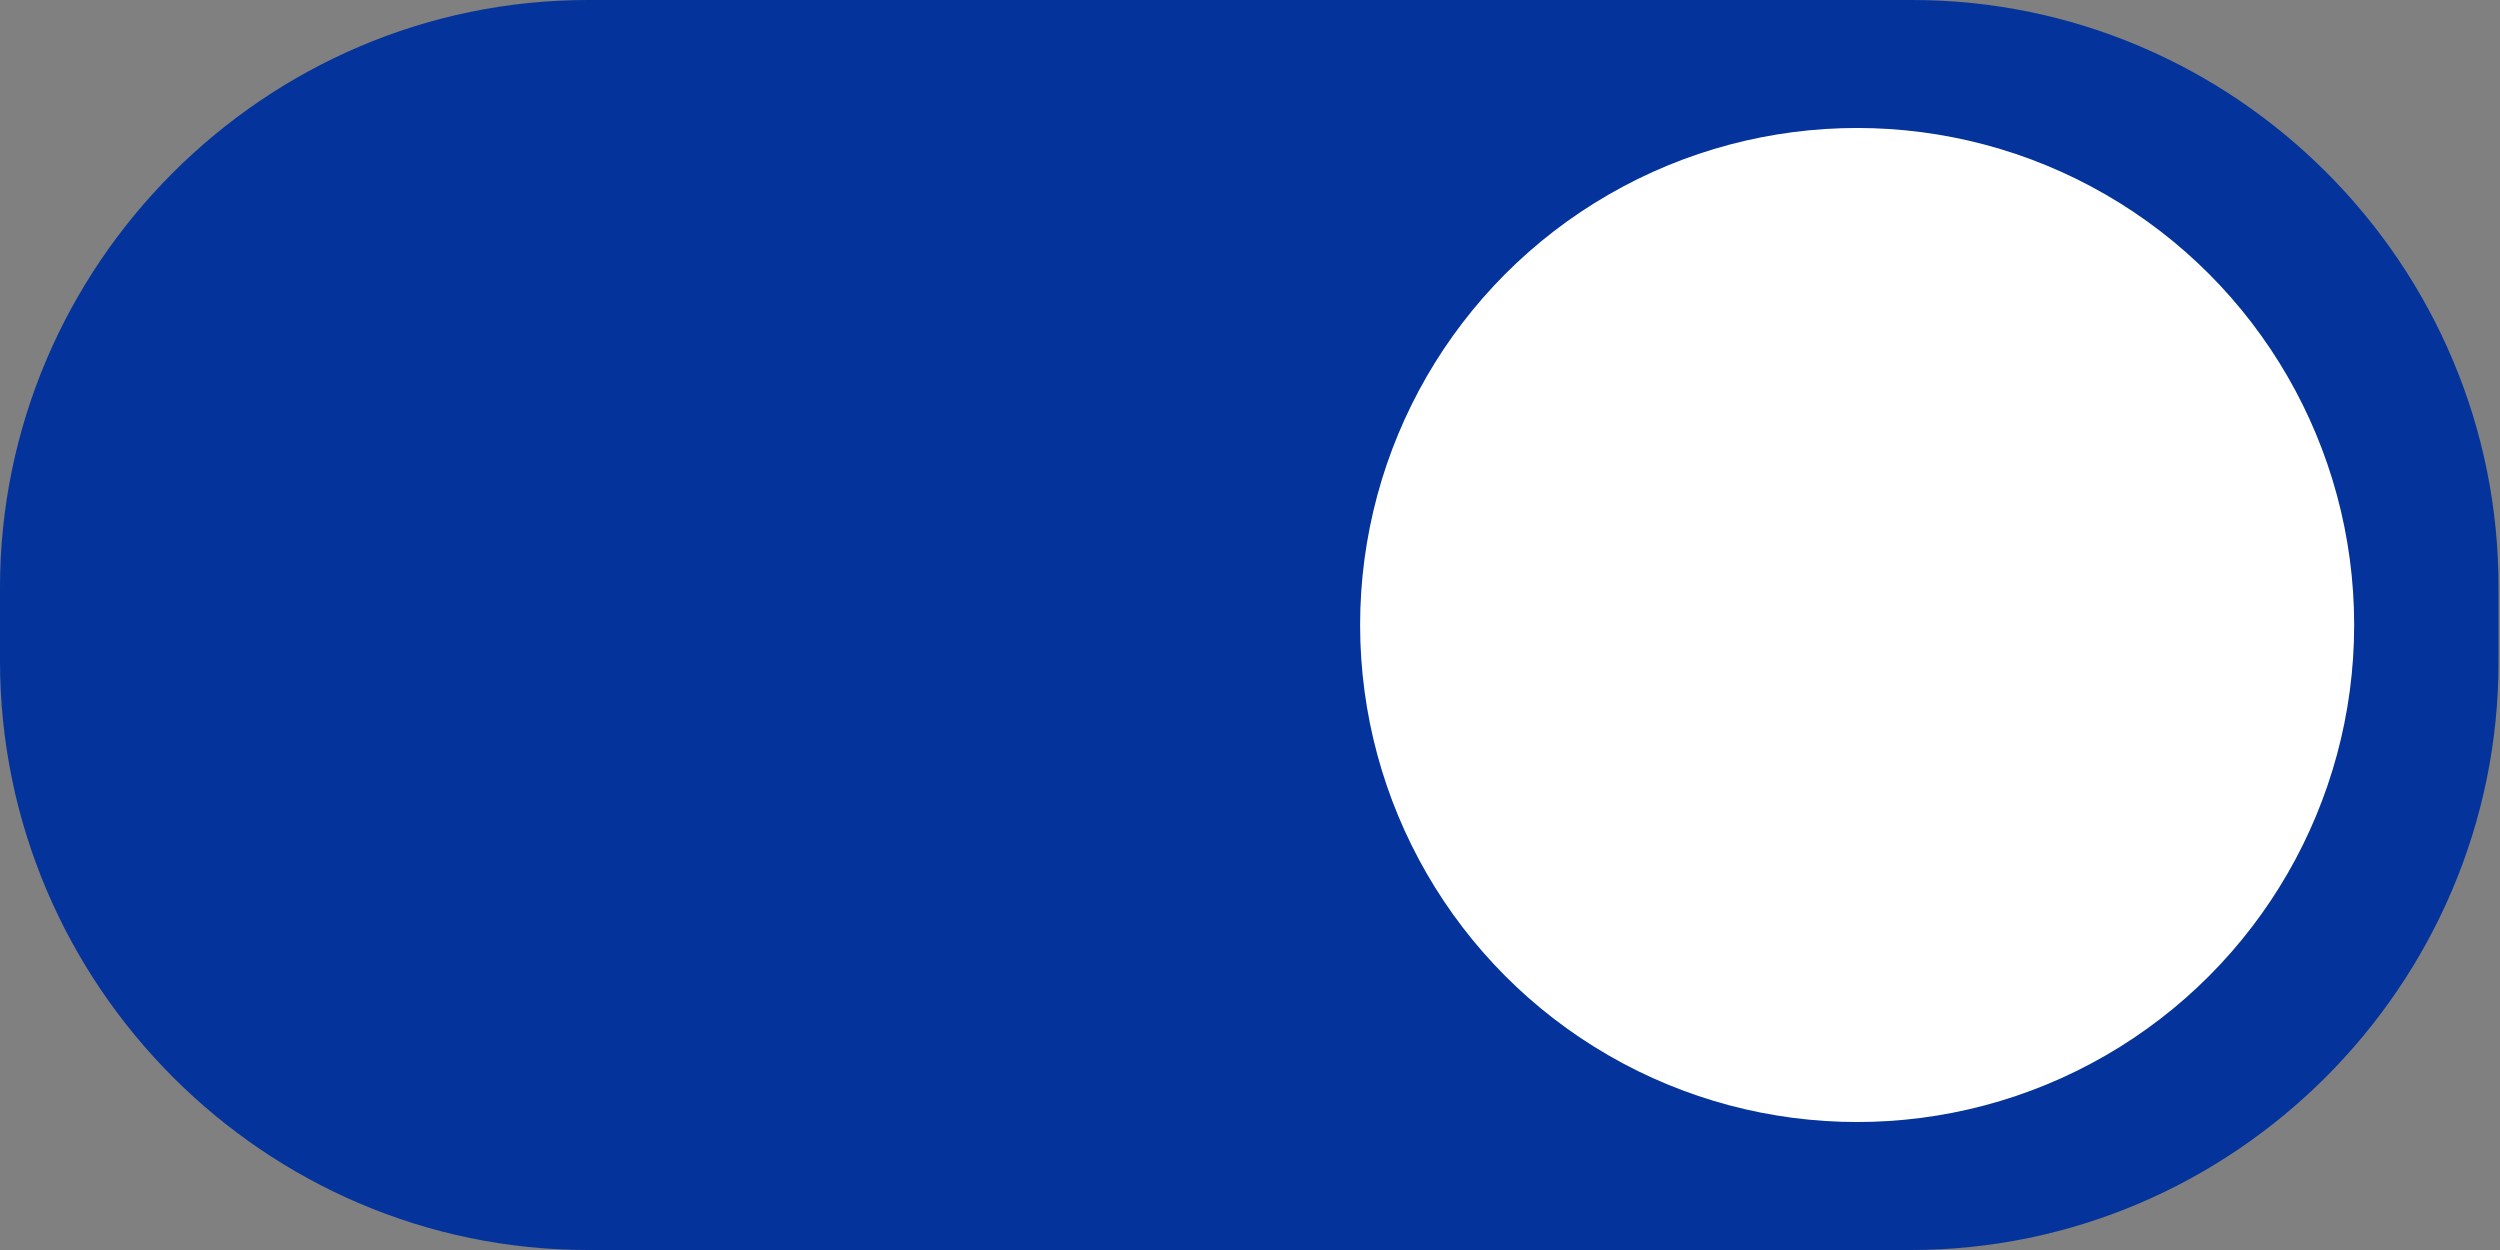
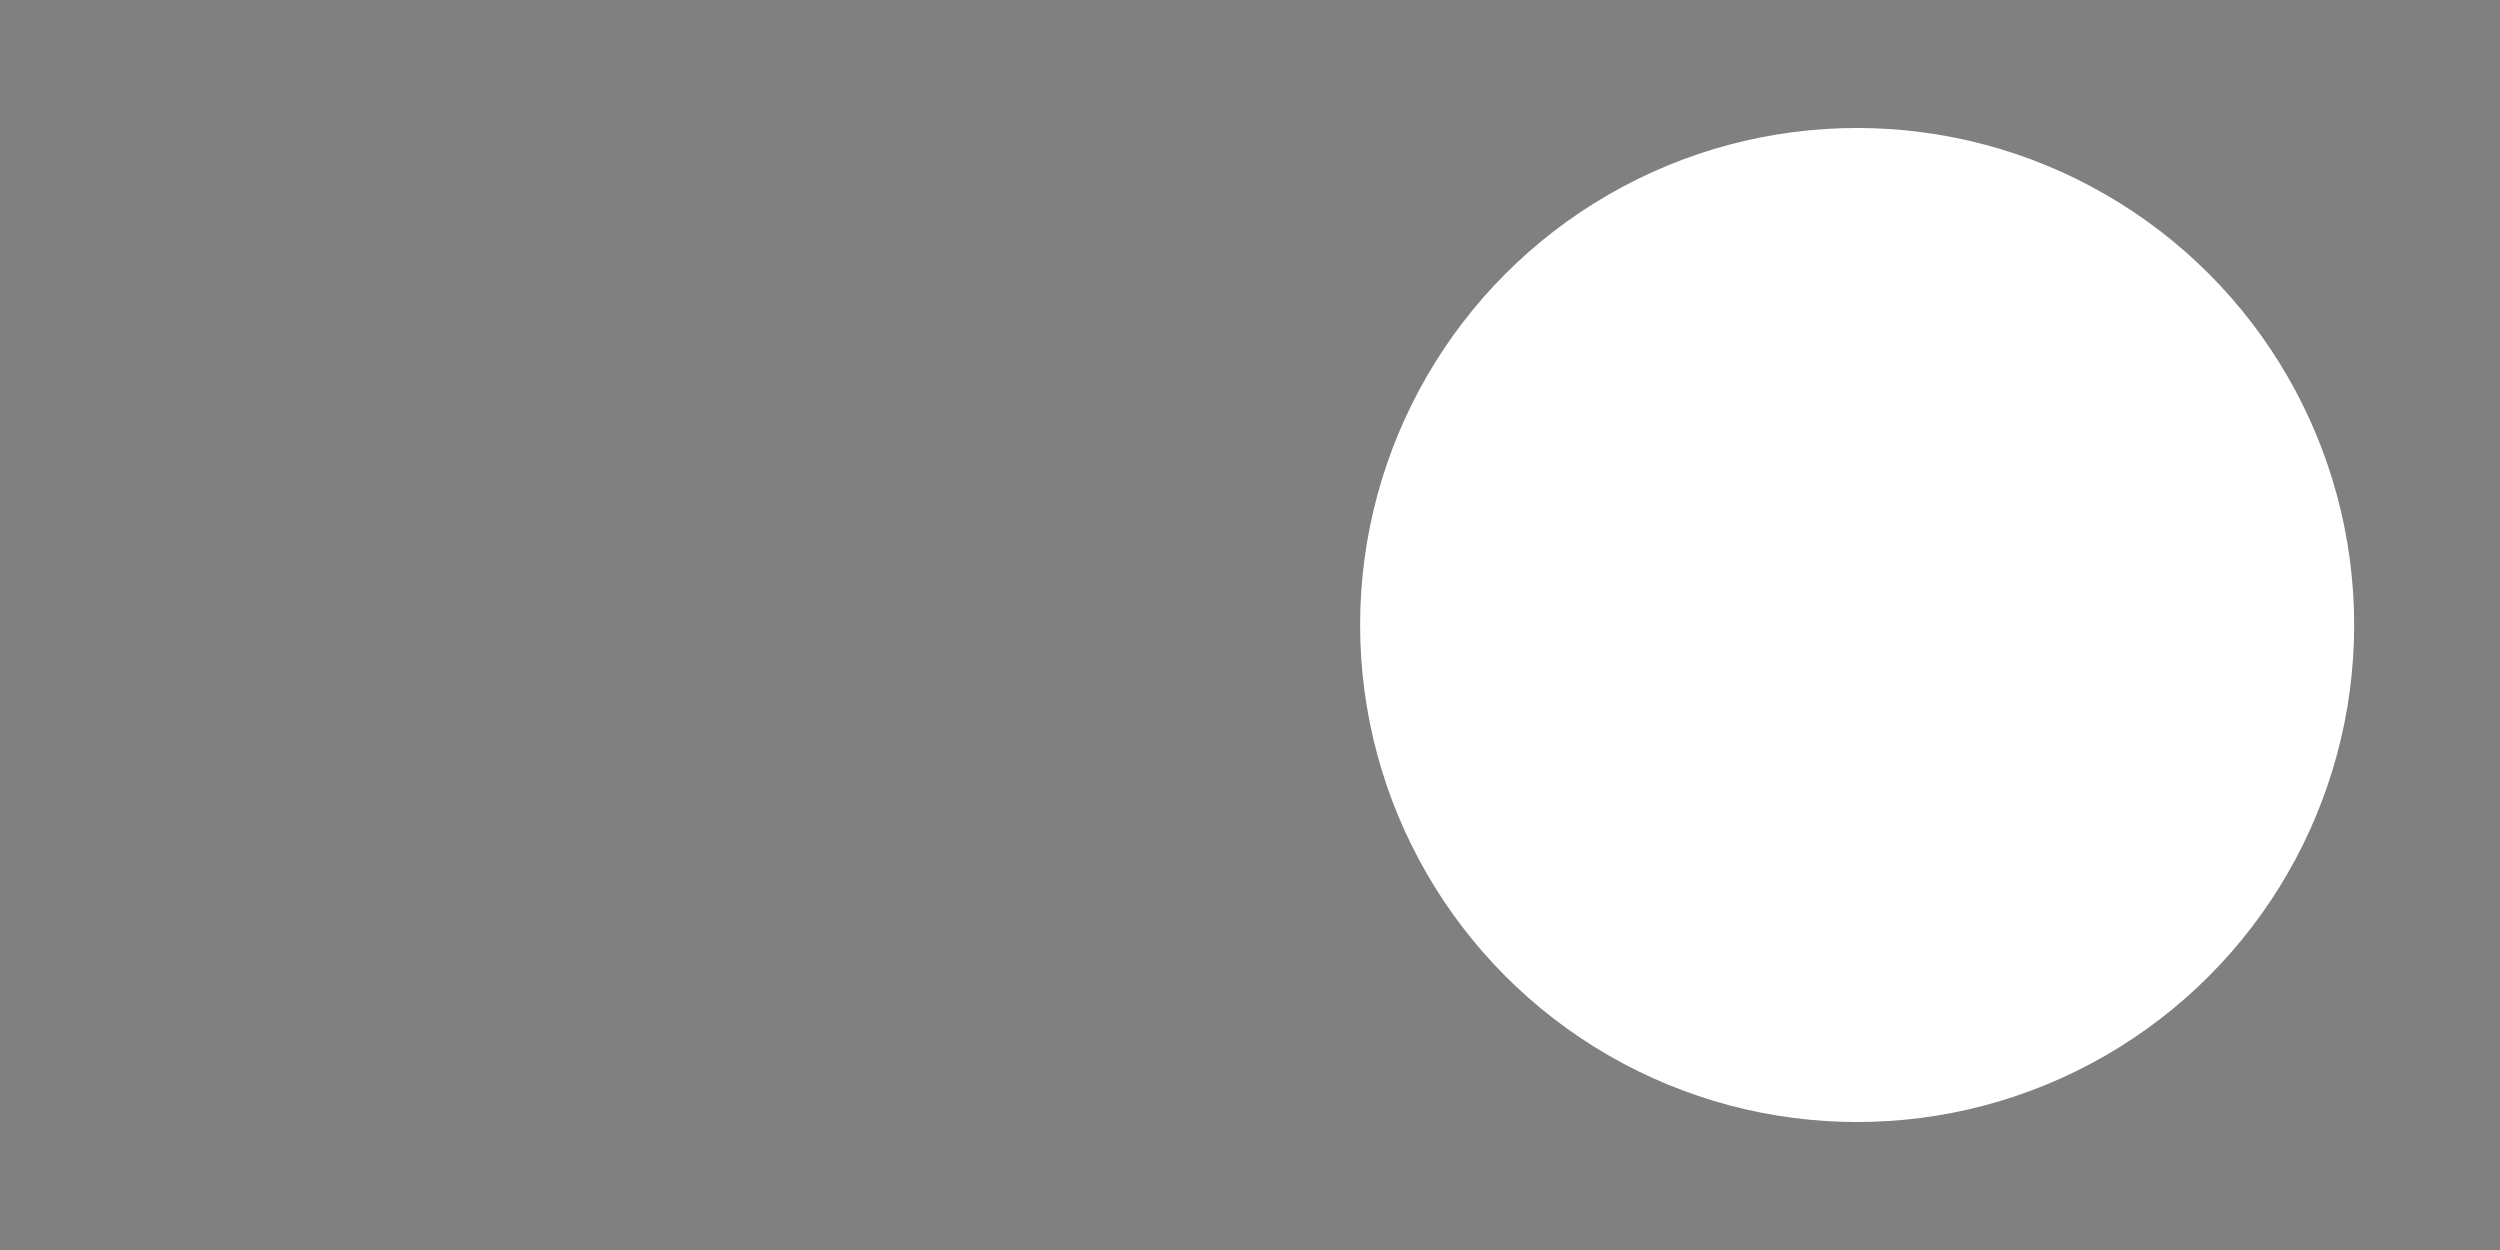
<svg xmlns="http://www.w3.org/2000/svg" fill="#04339c" height="84" preserveAspectRatio="xMidYMid meet" version="1" viewBox="0.0 0.0 168.0 84.0" width="168" zoomAndPan="magnify">
  <rect x="0.0" y="0.0" width="168.0" height="84.0" fill="#808080" stroke="none" />
  <g id="change1_1">
-     <path d="M128.5,0H39.5C17.8,0,0,17.8,0,39.5v4.9C0,66.2,17.8,84,39.5,84h88.9c21.7,0,39.5-17.8,39.5-39.5v-4.9 C168,17.8,150.2,0,128.5,0z" fill="inherit" />
-   </g>
+     </g>
  <g id="change2_1">
    <circle cx="124.8" cy="42" fill="#ffffff" r="33.4" />
  </g>
</svg>